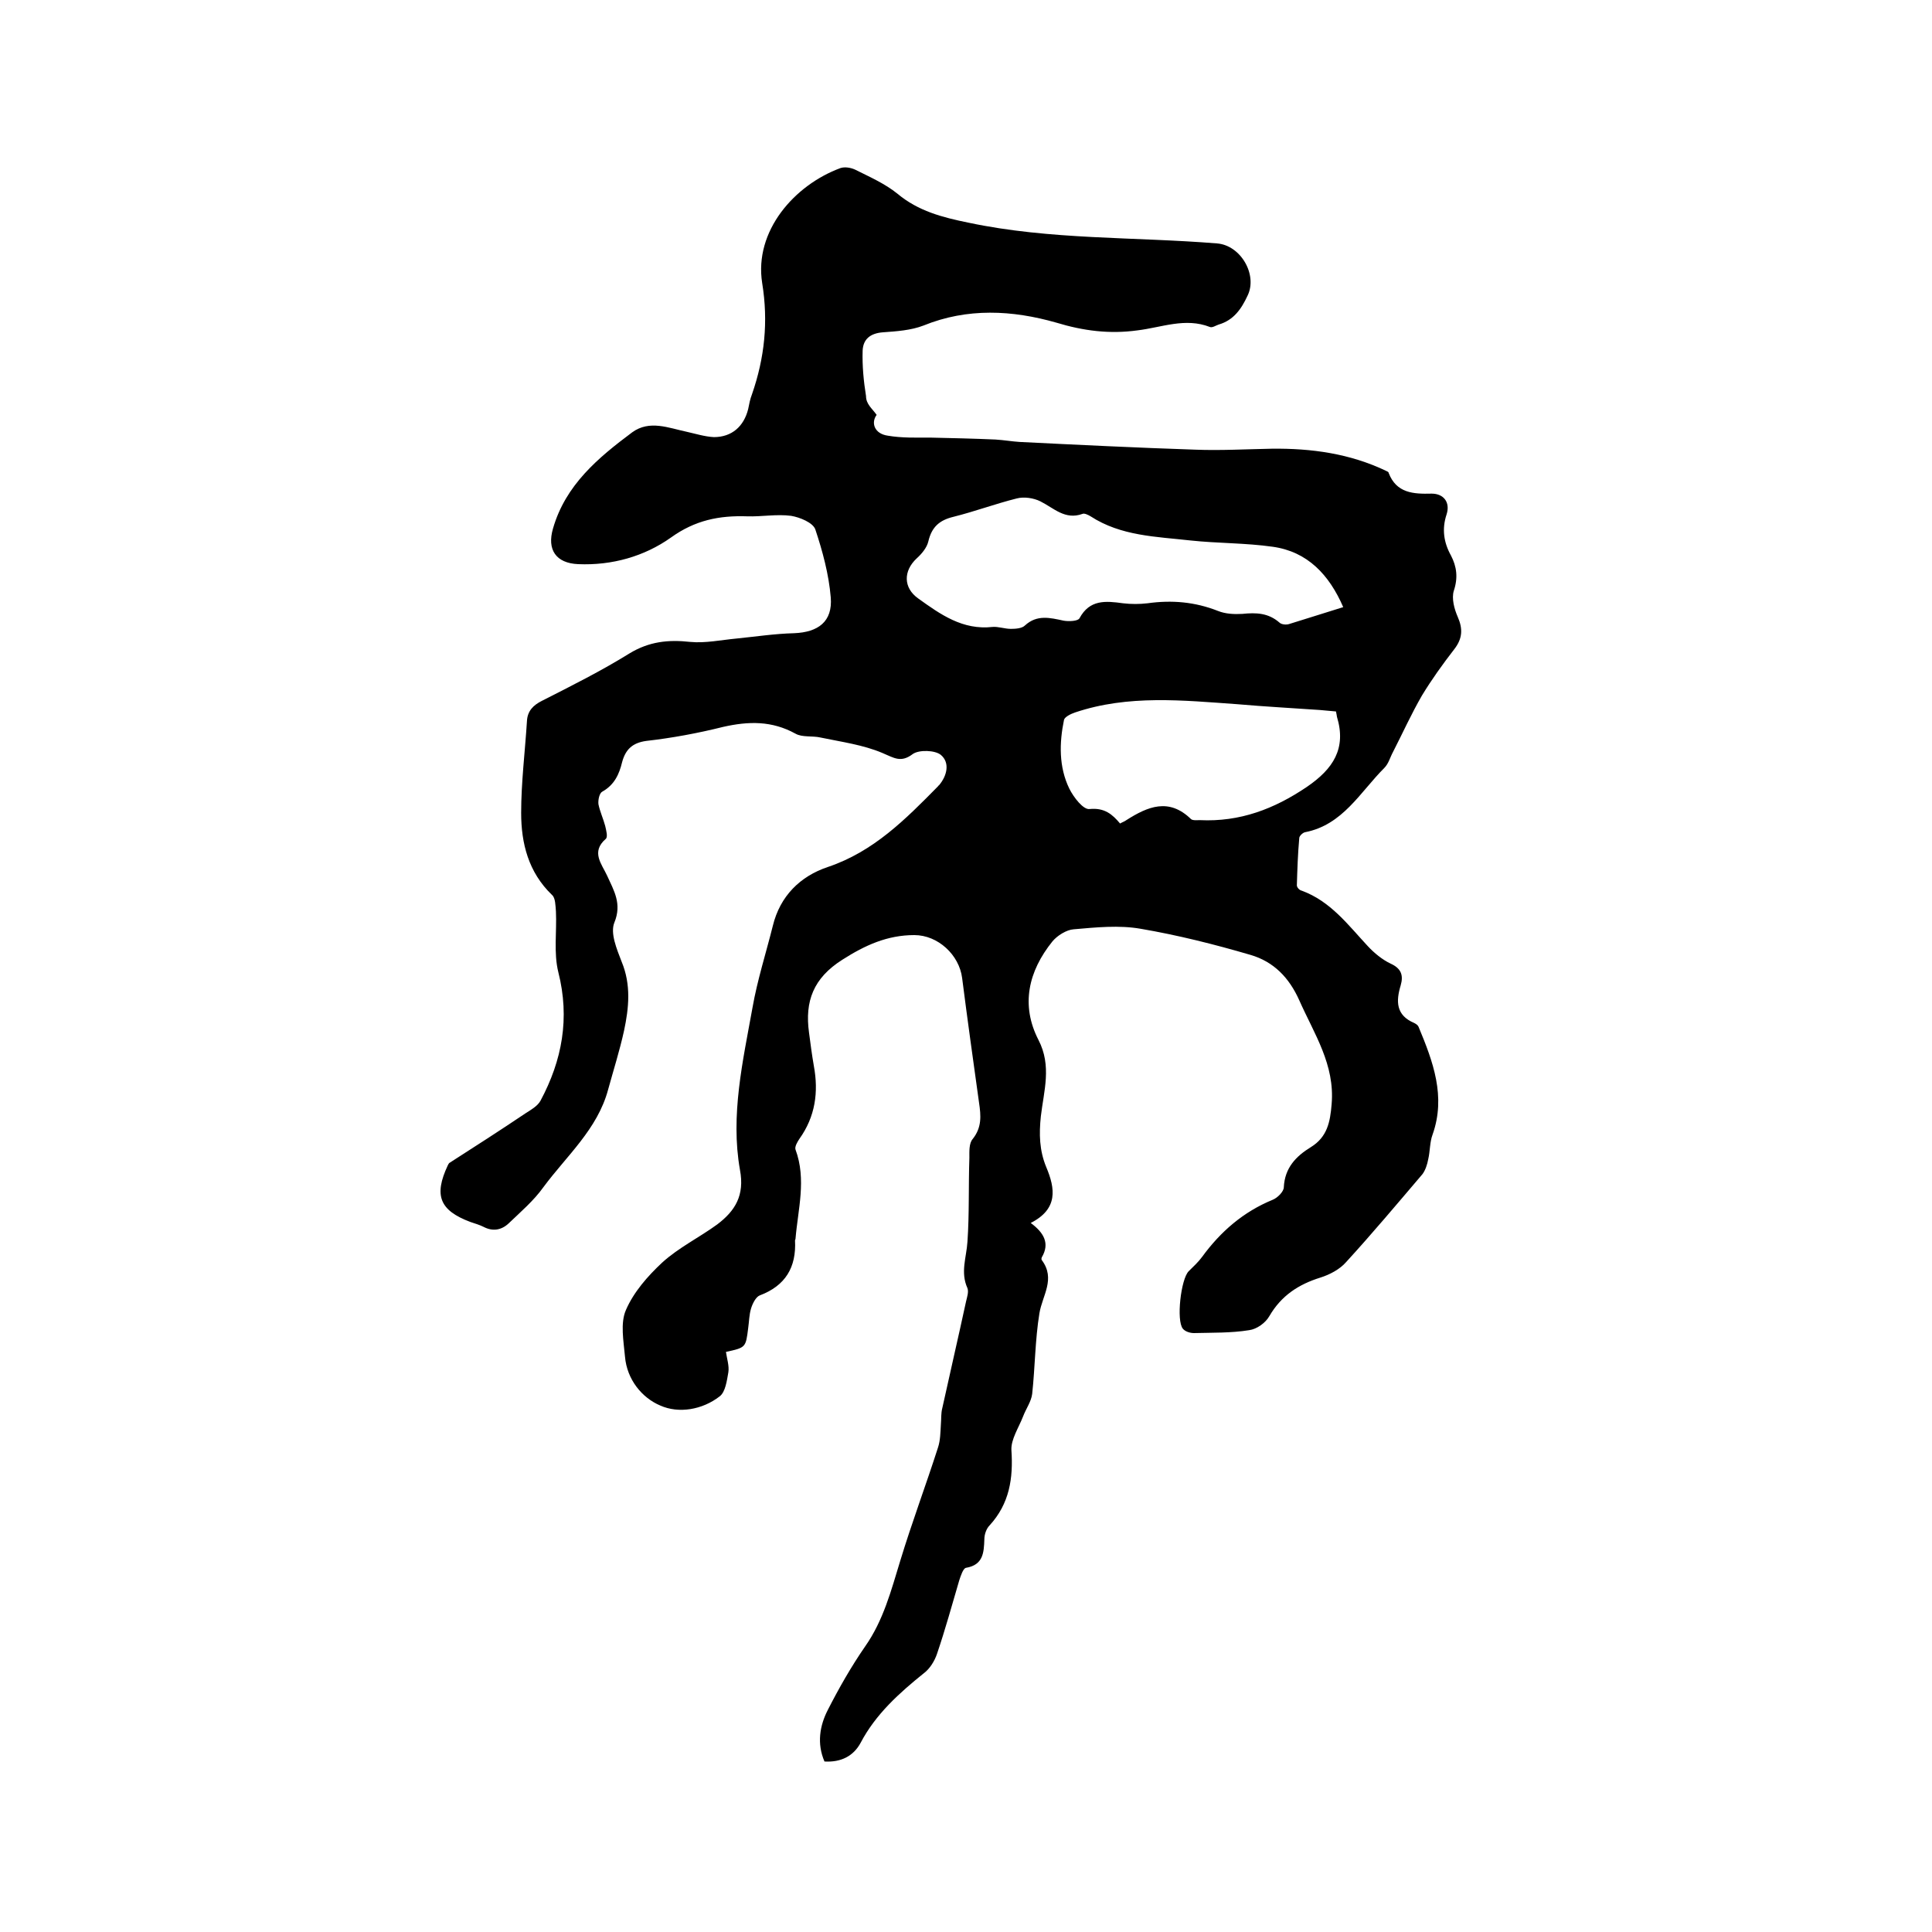
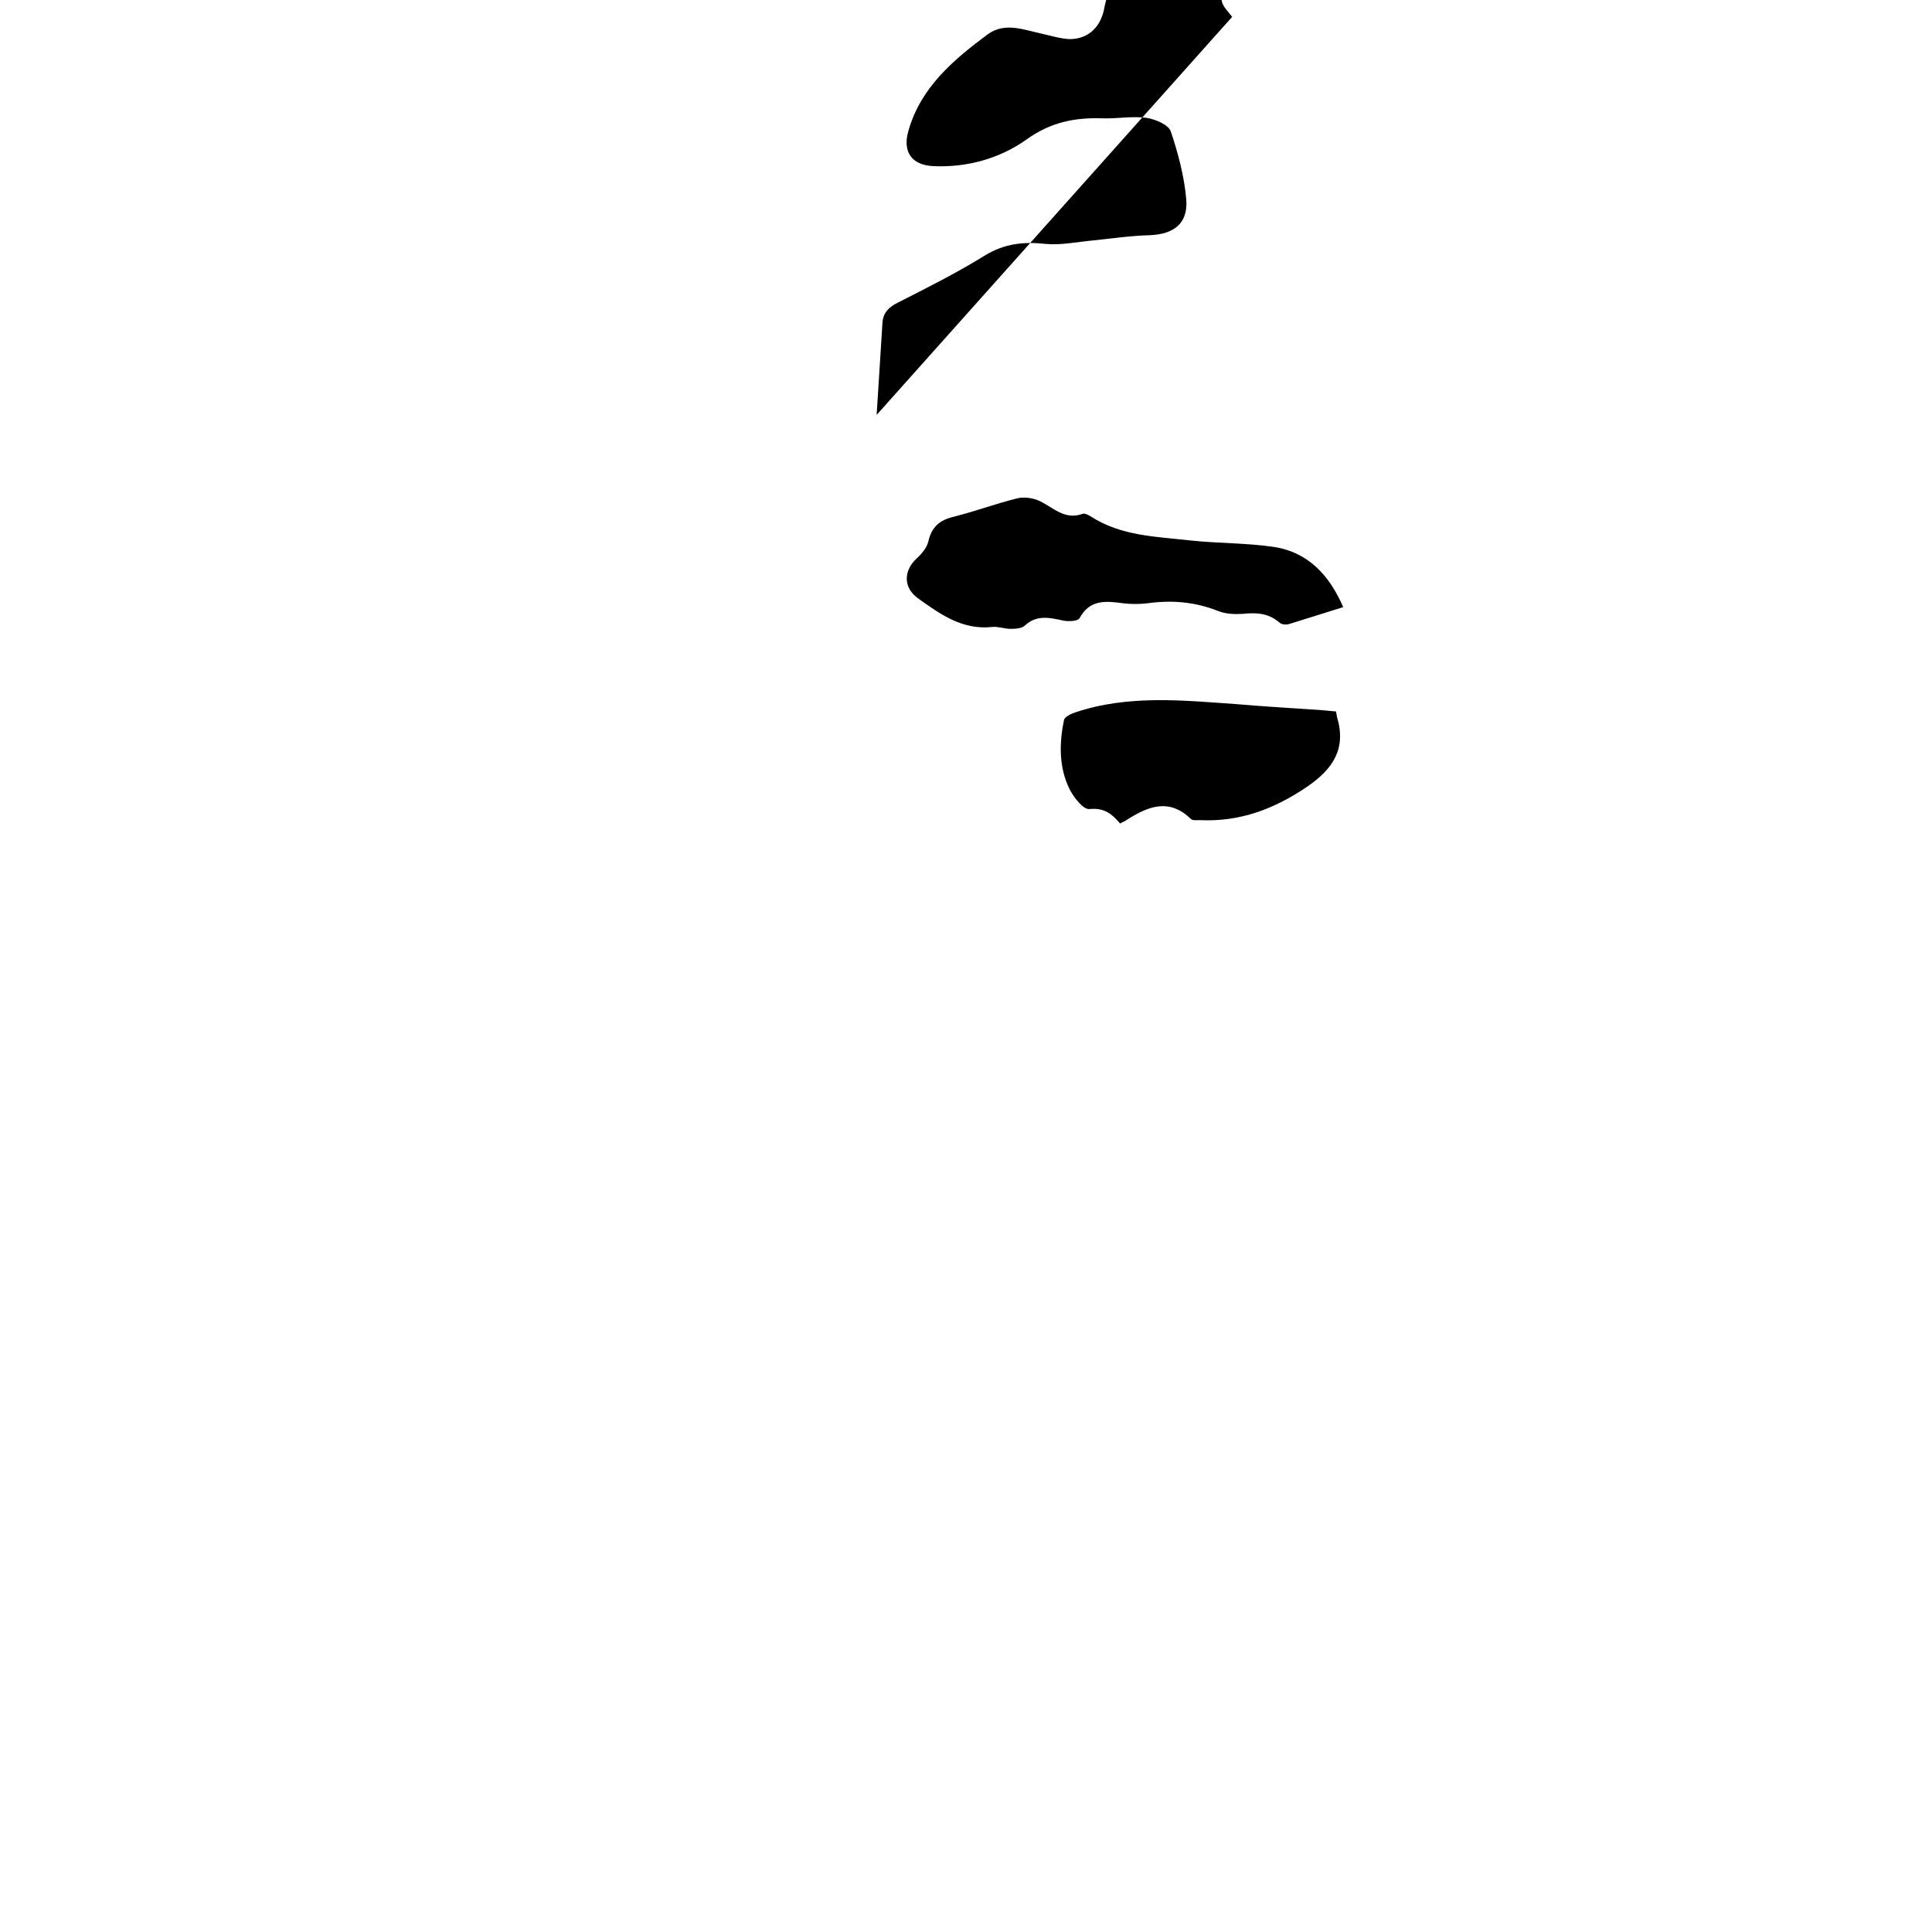
<svg xmlns="http://www.w3.org/2000/svg" enable-background="new 0 0 400 400" viewBox="0 0 400 400">
-   <path d="m181.5 85.9c-1.2 1.6-.5 3.9 2.3 4.3 2.9.5 5.9.4 8.8.4 4.5.1 9 .2 13.5.4 1.7.1 3.4.4 5 .5 12.1.6 24.3 1.2 36.4 1.6 5.2.2 10.5-.1 15.8-.2 8.2-.1 16.2 1 23.7 4.6.2.1.5.2.5.4 1.6 4.2 5.1 4.4 8.9 4.3 2.5 0 3.9 1.8 3.1 4.3-1 3-.6 5.8.9 8.5 1.2 2.3 1.5 4.6.6 7.3-.5 1.6.1 3.8.8 5.4 1.1 2.5 1 4.5-.7 6.7-2.4 3.1-4.7 6.3-6.7 9.6-2.2 3.8-4 7.8-6 11.7-.6 1.1-.9 2.4-1.8 3.3-5 5-8.6 11.8-16.4 13.3-.5.1-1.2.8-1.2 1.2-.3 3.3-.4 6.5-.5 9.8 0 .4.5 1 1 1.1 6 2.2 9.6 7.1 13.7 11.5 1.3 1.4 3 2.8 4.7 3.6 2.2 1 2.7 2.4 2.1 4.5-1 3.3-1 6.2 2.8 7.8.4.2.8.5.9.8 3 7.2 5.7 14.4 2.9 22.3-.6 1.6-.5 3.4-.9 5.1-.2 1.1-.6 2.3-1.2 3.1-5.2 6.1-10.4 12.3-15.8 18.2-1.3 1.5-3.4 2.6-5.3 3.2-4.5 1.4-8.1 3.7-10.6 8-.8 1.4-2.6 2.7-4.2 2.9-3.7.6-7.6.5-11.4.6-.8 0-1.8-.3-2.3-.9-1.4-1.7-.4-10.3 1.2-11.9 1-1 2-1.9 2.8-3 3.8-5.2 8.5-9.3 14.6-11.8 1-.4 2.3-1.7 2.3-2.6.2-4 2.5-6.4 5.6-8.3 3.4-2.1 4-5.2 4.3-8.9.7-8.2-3.6-14.5-6.7-21.5-2.1-4.7-5.3-8-10.1-9.4-7.5-2.2-15.1-4.1-22.7-5.4-4.5-.8-9.3-.3-13.9.1-1.5.1-3.4 1.3-4.4 2.5-5 6.2-6.6 13.2-2.9 20.4 2.8 5.4 1.1 10.6.5 15.8-.4 3.7-.3 7.1 1.1 10.5 1.9 4.5 2.5 8.7-3.2 11.6 2.7 2 4 4.2 2.3 7.1-.1.2-.1.5 0 .6 2.9 3.9.1 7.3-.5 11-.9 5.5-.9 11.2-1.5 16.7-.2 1.6-1.3 3.1-1.9 4.7-.9 2.3-2.5 4.7-2.4 6.9.4 5.9-.4 11.1-4.5 15.6-.7.7-1.1 1.9-1.1 2.9-.1 2.7-.2 5.3-3.8 5.9-.6.1-1.1 1.7-1.4 2.6-1.5 5.1-2.9 10.2-4.6 15.2-.5 1.5-1.5 3.1-2.7 4-5.1 4.1-10 8.5-13.1 14.4-1.5 2.8-4.1 4.1-7.5 3.9-1.6-3.7-1-7.4.7-10.7 2.3-4.5 4.8-8.9 7.7-13.1 3.8-5.4 5.4-11.6 7.3-17.8 2.4-7.9 5.3-15.6 7.8-23.4.5-1.5.5-3.2.6-4.8.1-1.1 0-2.3.3-3.4 1.6-7.3 3.3-14.6 4.9-22 .2-.9.6-2 .3-2.8-1.5-3.3-.2-6.4 0-9.6.4-5.8.2-11.6.4-17.4 0-1.3-.1-3 .7-3.9 1.9-2.4 1.7-4.8 1.3-7.5-1.2-8.6-2.4-17.2-3.5-25.8-.6-4.8-5-8.9-9.9-8.9-5.6 0-10.2 2.1-14.9 5.1-6 3.8-7.8 8.6-6.9 15.1.3 2.3.6 4.6 1 6.9 1 5.4.3 10.5-3 15.1-.4.6-1 1.6-.8 2.2 2.3 6.2.5 12.4 0 18.5 0 .1-.1.2-.1.3.3 5.6-2 9.4-7.3 11.4-.8.3-1.5 1.7-1.8 2.7-.4 1.3-.4 2.7-.6 4.1-.5 4-.5 4-4.6 4.9.2 1.4.7 2.9.5 4.2-.3 1.7-.6 4.1-1.8 5-3.6 2.8-8.5 3.6-12.3 1.9-3.8-1.6-6.9-5.4-7.3-10.1-.3-3.3-1-7 .2-9.7 1.6-3.7 4.5-7 7.5-9.8 3.4-3.1 7.7-5.2 11.4-7.9 3.7-2.8 5.7-6 4.7-11.3-2-11.3.6-22.5 2.6-33.6 1-5.7 2.8-11.3 4.2-16.9 1.5-6.2 5.7-10.3 11.4-12.2 9.5-3.2 16.1-9.9 22.8-16.7.1-.1.1-.2.2-.2 1.7-2 2.3-4.7.4-6.3-1.2-1-4.5-1.1-5.8-.2-2.5 1.9-3.9.8-6.3-.2-4-1.7-8.5-2.3-12.8-3.2-1.7-.4-3.8 0-5.2-.8-4.9-2.7-9.7-2.6-15-1.4-5.2 1.3-10.6 2.3-15.9 2.9-2.9.4-4.3 1.8-5 4.4-.6 2.5-1.6 4.7-4.1 6.1-.6.3-.9 1.7-.8 2.6.3 1.5 1 3 1.4 4.5.2.9.6 2.3.1 2.7-3.1 2.7-.8 5.2.3 7.6 1.4 3.1 3.1 5.8 1.5 9.7-.9 2.2.5 5.5 1.5 8.1 2 4.8 1.5 9.6.5 14.3-.9 4.1-2.2 8.2-3.3 12.2-2.2 8.2-8.6 13.7-13.4 20.2-2 2.8-4.7 5.1-7.2 7.5-1.5 1.4-3.3 1.7-5.2.7-.8-.4-1.8-.7-2.7-1-6.4-2.4-7.6-5.5-4.7-11.7.1-.2.2-.4.3-.5 5.3-3.4 10.6-6.8 15.8-10.3 1.1-.7 2.5-1.5 3.1-2.6 4.5-8.4 6.1-17.1 3.7-26.6-1-4-.3-8.4-.5-12.6-.1-1.2-.1-2.8-.8-3.4-4.9-4.7-6.4-10.7-6.4-17s.8-12.7 1.2-19c.1-2.1 1.3-3.3 3.1-4.2 6.1-3.1 12.3-6.2 18.1-9.8 4.1-2.5 8.1-2.9 12.6-2.4 3.1.3 6.4-.4 9.6-.7 4-.4 7.9-1 11.9-1.1 5-.2 8-2.4 7.6-7.4-.4-4.8-1.7-9.6-3.2-14.1-.5-1.4-3.2-2.5-5-2.8-3-.4-6.1.2-9.1.1-5.8-.2-10.8.8-15.8 4.4-5.5 3.9-12.2 5.8-19.2 5.5-4.6-.2-6.5-3-5.2-7.4 2.6-9 9.3-14.6 16.4-19.9 3.6-2.6 7.5-.9 11.3-.1 1.8.4 3.7 1 5.6 1.1 3.7 0 6.2-2.2 7.1-5.8.2-1 .4-2.1.8-3.1 2.6-7.5 3.4-15 2.1-23-1.7-10.8 6.7-20.3 16.2-23.8.9-.3 2.1-.1 3 .3 3 1.5 6.2 2.9 8.8 5 4.3 3.6 9.3 4.9 14.7 6 17 3.6 34.3 2.9 51.5 4.3 4.9.4 8.4 6.5 6.3 10.8-1.3 2.8-2.9 5.1-6 6-.6.2-1.3.7-1.8.5-5.1-2-10 .1-15 .7-5.8.8-11.2.1-16.8-1.6-9.1-2.6-18.4-3.1-27.5.6-2.6 1-5.6 1.2-8.4 1.4-2.6.2-4.1 1.4-4.2 3.8-.1 3.1.2 6.3.7 9.4 0 1.7 1.3 2.6 2.2 3.9zm96.6 39.8c-2.9-6.7-7.4-11.5-14.6-12.5-5.6-.8-11.4-.7-17-1.3-7.1-.8-14.4-.9-20.7-5-.5-.3-1.3-.7-1.7-.5-3.6 1.3-5.9-1.2-8.7-2.6-1.4-.7-3.4-1-4.9-.6-4.4 1.1-8.7 2.7-13.1 3.8-2.9.7-4.5 2.1-5.2 5.1-.3 1.3-1.4 2.6-2.4 3.5-2.8 2.6-2.8 6.1.3 8.3 4.6 3.3 9.2 6.6 15.4 5.9 1.2-.1 2.5.4 3.8.4 1 0 2.3-.1 2.9-.7 2.5-2.3 5.2-1.6 8-1 1.1.2 3 .1 3.3-.5 2.1-3.9 5.4-3.6 9-3.1 1.7.2 3.4.2 5.1 0 5-.7 9.8-.3 14.6 1.6 1.5.6 3.3.7 5 .6 2.9-.3 5.4-.2 7.7 1.8.4.4 1.4.5 2 .3 3.6-1.1 7.3-2.3 11.2-3.5zm-1.5 21.6c-1.1-.1-2.2-.2-3.3-.3-5.7-.4-11.4-.7-17.1-1.2-11.3-.8-22.6-2-33.6 1.7-.9.3-2.1.9-2.3 1.5-1 4.8-1.1 9.8 1.1 14.3.9 1.8 2.9 4.4 4.2 4.2 3.1-.3 4.7 1.1 6.3 3 .5-.3.9-.4 1.3-.7 4.4-2.8 8.8-4.7 13.4-.2.4.3 1.2.2 1.8.2 8.3.4 15.4-2.3 22.2-6.9 5.4-3.7 8.2-7.9 6.2-14.5 0-.2-.1-.5-.2-1.1z" />
+   <path d="m181.5 85.9s.8-12.7 1.2-19c.1-2.1 1.3-3.3 3.1-4.2 6.1-3.1 12.3-6.2 18.1-9.8 4.1-2.5 8.1-2.9 12.6-2.4 3.1.3 6.4-.4 9.6-.7 4-.4 7.9-1 11.9-1.1 5-.2 8-2.4 7.6-7.4-.4-4.8-1.7-9.6-3.2-14.1-.5-1.4-3.2-2.5-5-2.8-3-.4-6.1.2-9.1.1-5.8-.2-10.8.8-15.8 4.4-5.5 3.9-12.2 5.8-19.2 5.5-4.6-.2-6.5-3-5.2-7.4 2.6-9 9.3-14.6 16.4-19.9 3.6-2.6 7.5-.9 11.3-.1 1.8.4 3.7 1 5.6 1.1 3.7 0 6.2-2.2 7.1-5.8.2-1 .4-2.1.8-3.1 2.6-7.5 3.4-15 2.1-23-1.7-10.8 6.7-20.3 16.2-23.8.9-.3 2.1-.1 3 .3 3 1.5 6.2 2.9 8.8 5 4.3 3.6 9.3 4.9 14.7 6 17 3.6 34.3 2.9 51.5 4.3 4.9.4 8.4 6.5 6.3 10.8-1.3 2.8-2.9 5.1-6 6-.6.2-1.3.7-1.8.5-5.1-2-10 .1-15 .7-5.8.8-11.2.1-16.8-1.6-9.1-2.6-18.4-3.1-27.5.6-2.6 1-5.6 1.2-8.4 1.4-2.6.2-4.1 1.4-4.2 3.8-.1 3.1.2 6.3.7 9.4 0 1.7 1.3 2.6 2.2 3.9zm96.6 39.8c-2.9-6.7-7.4-11.5-14.6-12.5-5.6-.8-11.4-.7-17-1.3-7.1-.8-14.4-.9-20.7-5-.5-.3-1.3-.7-1.7-.5-3.6 1.3-5.9-1.2-8.7-2.6-1.4-.7-3.4-1-4.9-.6-4.4 1.1-8.7 2.7-13.1 3.8-2.9.7-4.5 2.1-5.2 5.1-.3 1.3-1.4 2.6-2.4 3.5-2.8 2.6-2.8 6.1.3 8.3 4.6 3.3 9.2 6.6 15.4 5.9 1.2-.1 2.5.4 3.8.4 1 0 2.3-.1 2.9-.7 2.5-2.3 5.2-1.6 8-1 1.1.2 3 .1 3.3-.5 2.1-3.9 5.4-3.6 9-3.1 1.7.2 3.4.2 5.1 0 5-.7 9.8-.3 14.6 1.6 1.5.6 3.3.7 5 .6 2.9-.3 5.4-.2 7.7 1.8.4.4 1.4.5 2 .3 3.6-1.1 7.3-2.3 11.2-3.5zm-1.5 21.6c-1.1-.1-2.2-.2-3.3-.3-5.7-.4-11.4-.7-17.1-1.2-11.3-.8-22.6-2-33.6 1.7-.9.3-2.1.9-2.3 1.5-1 4.8-1.1 9.8 1.1 14.3.9 1.8 2.9 4.4 4.2 4.2 3.1-.3 4.7 1.1 6.3 3 .5-.3.9-.4 1.3-.7 4.4-2.8 8.8-4.7 13.4-.2.4.3 1.2.2 1.8.2 8.3.4 15.4-2.3 22.2-6.9 5.4-3.7 8.2-7.9 6.2-14.5 0-.2-.1-.5-.2-1.1z" />
</svg>